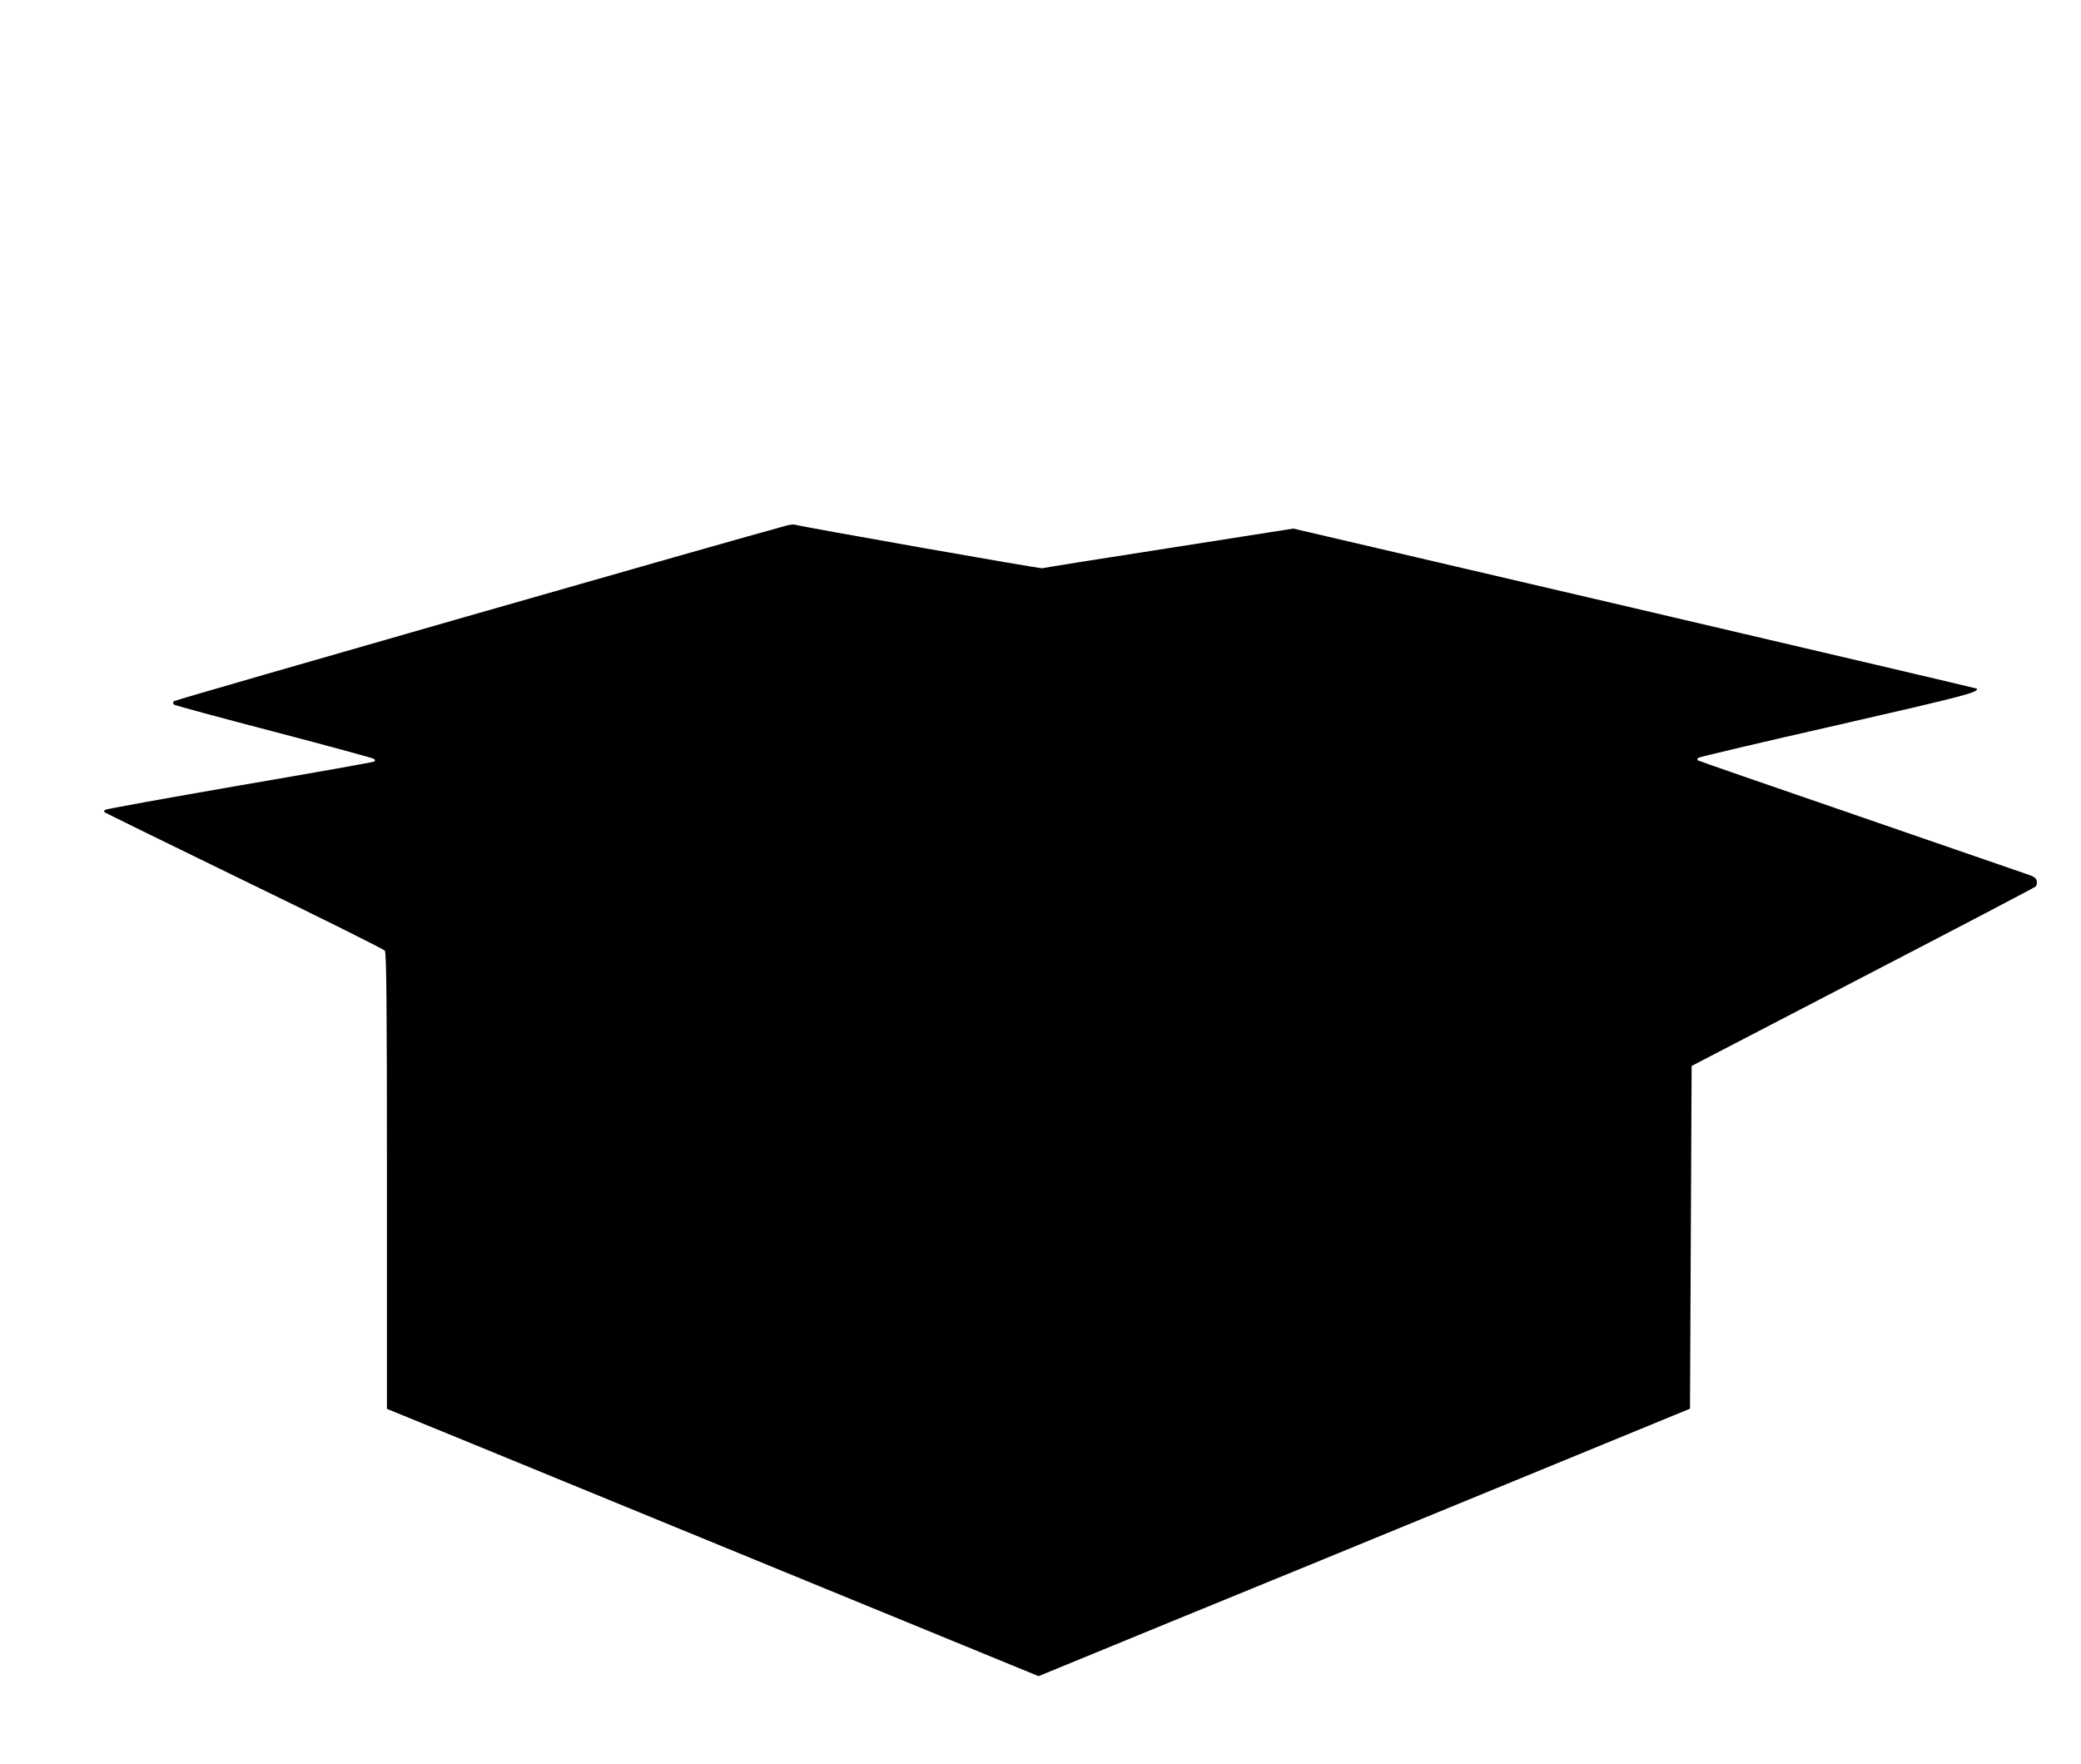
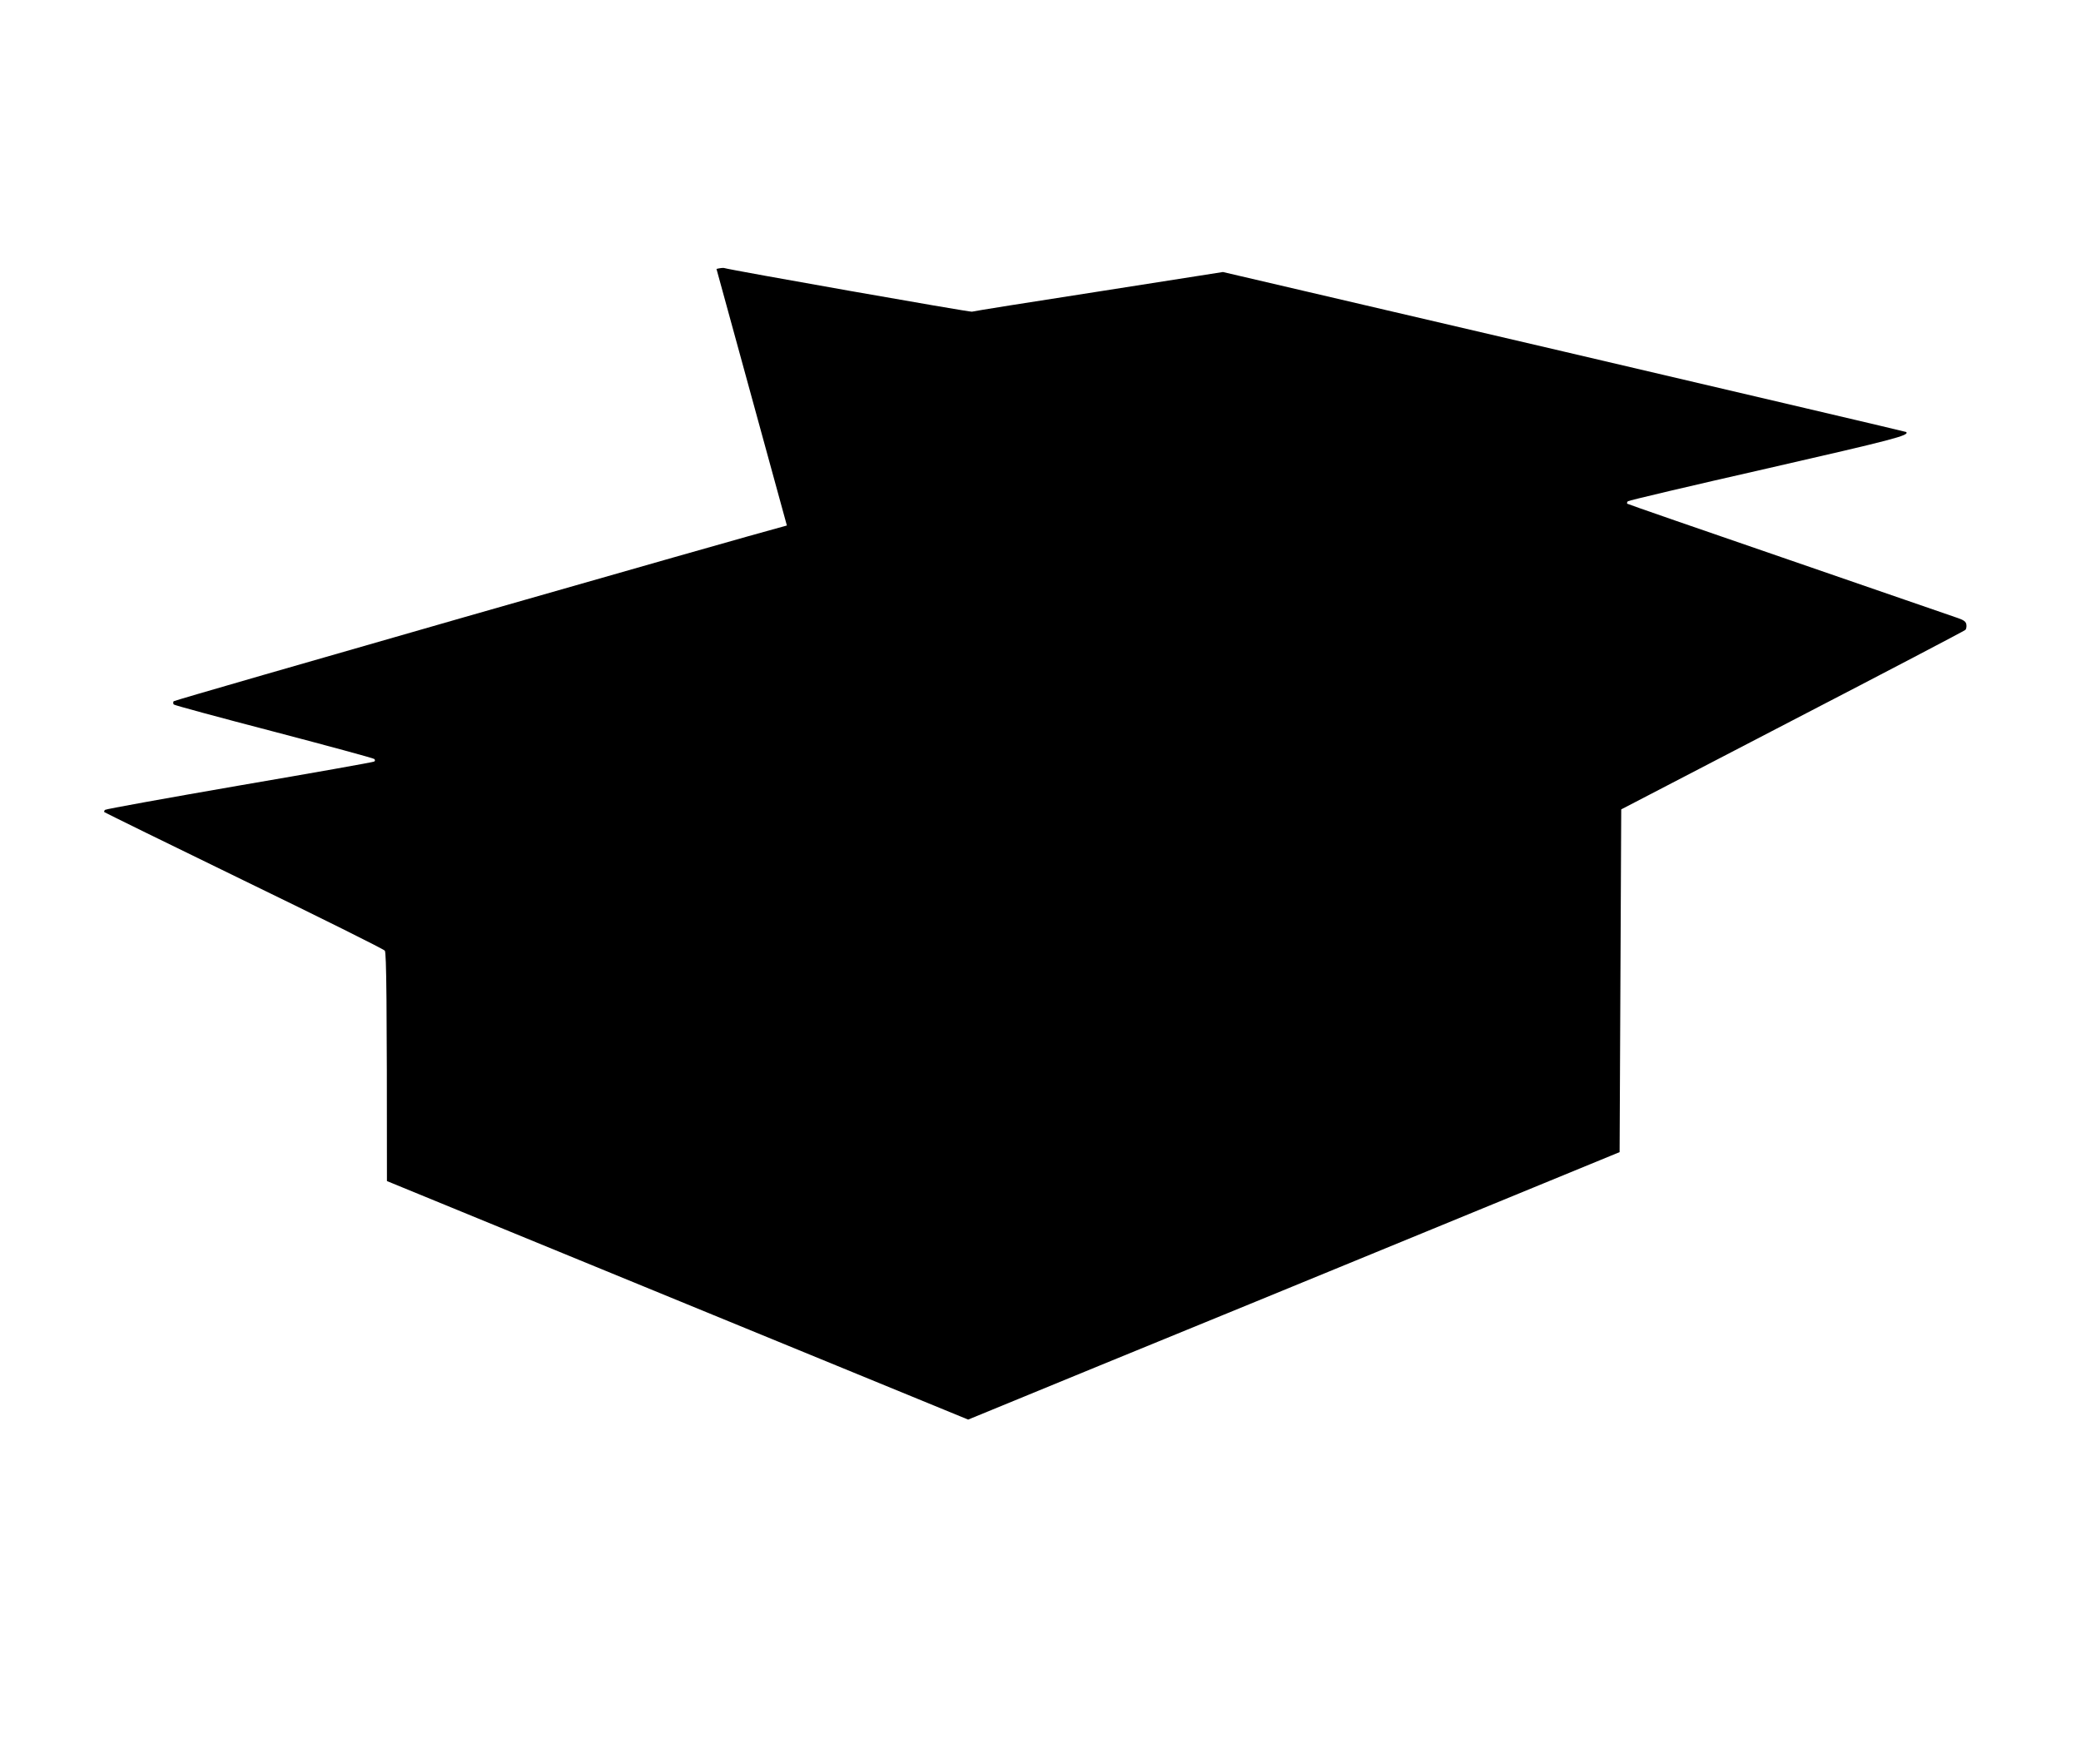
<svg xmlns="http://www.w3.org/2000/svg" version="1.0" width="1280pt" height="1085pt" viewBox="0 0 1280 1085" preserveAspectRatio="xMidYMid meet">
  <g transform="translate(0,1085) scale(0.1,-0.1)" fill="#000000" stroke="none">
-     <path d="M4840 7618 c-269 -71 -3767 -1073 -3772 -1081 -4 -7 -3 -16 1 -20 5 -5 282 -80 616 -167 335 -88 612 -163 617 -168 6 -6 6 -12 -1 -16 -6 -4 -378 -70 -828 -147 -450 -78 -822 -145 -827 -150 -5 -5 -7 -11 -4 -14 3 -3 390 -193 859 -421 470 -228 860 -422 866 -431 10 -13 13 -313 13 -1417 l0 -1401 433 -177 c237 -97 1139 -467 2003 -822 l1572 -645 813 334 c448 183 1350 553 2004 822 l1190 489 5 1054 5 1054 1053 547 c579 300 1058 551 1064 557 5 5 8 20 6 32 -2 18 -15 28 -53 41 -27 10 -495 170 -1038 358 -544 187 -992 342 -995 345 -3 4 -1 10 4 15 5 5 391 96 858 202 778 178 875 203 854 224 -2 2 -949 224 -2103 494 l-2100 490 -765 -120 c-421 -65 -771 -121 -779 -124 -10 -4 -1480 255 -1526 269 -5 1 -26 -1 -45 -6z" />
+     <path d="M4840 7618 c-269 -71 -3767 -1073 -3772 -1081 -4 -7 -3 -16 1 -20 5 -5 282 -80 616 -167 335 -88 612 -163 617 -168 6 -6 6 -12 -1 -16 -6 -4 -378 -70 -828 -147 -450 -78 -822 -145 -827 -150 -5 -5 -7 -11 -4 -14 3 -3 390 -193 859 -421 470 -228 860 -422 866 -431 10 -13 13 -313 13 -1417 c237 -97 1139 -467 2003 -822 l1572 -645 813 334 c448 183 1350 553 2004 822 l1190 489 5 1054 5 1054 1053 547 c579 300 1058 551 1064 557 5 5 8 20 6 32 -2 18 -15 28 -53 41 -27 10 -495 170 -1038 358 -544 187 -992 342 -995 345 -3 4 -1 10 4 15 5 5 391 96 858 202 778 178 875 203 854 224 -2 2 -949 224 -2103 494 l-2100 490 -765 -120 c-421 -65 -771 -121 -779 -124 -10 -4 -1480 255 -1526 269 -5 1 -26 -1 -45 -6z" />
  </g>
</svg>